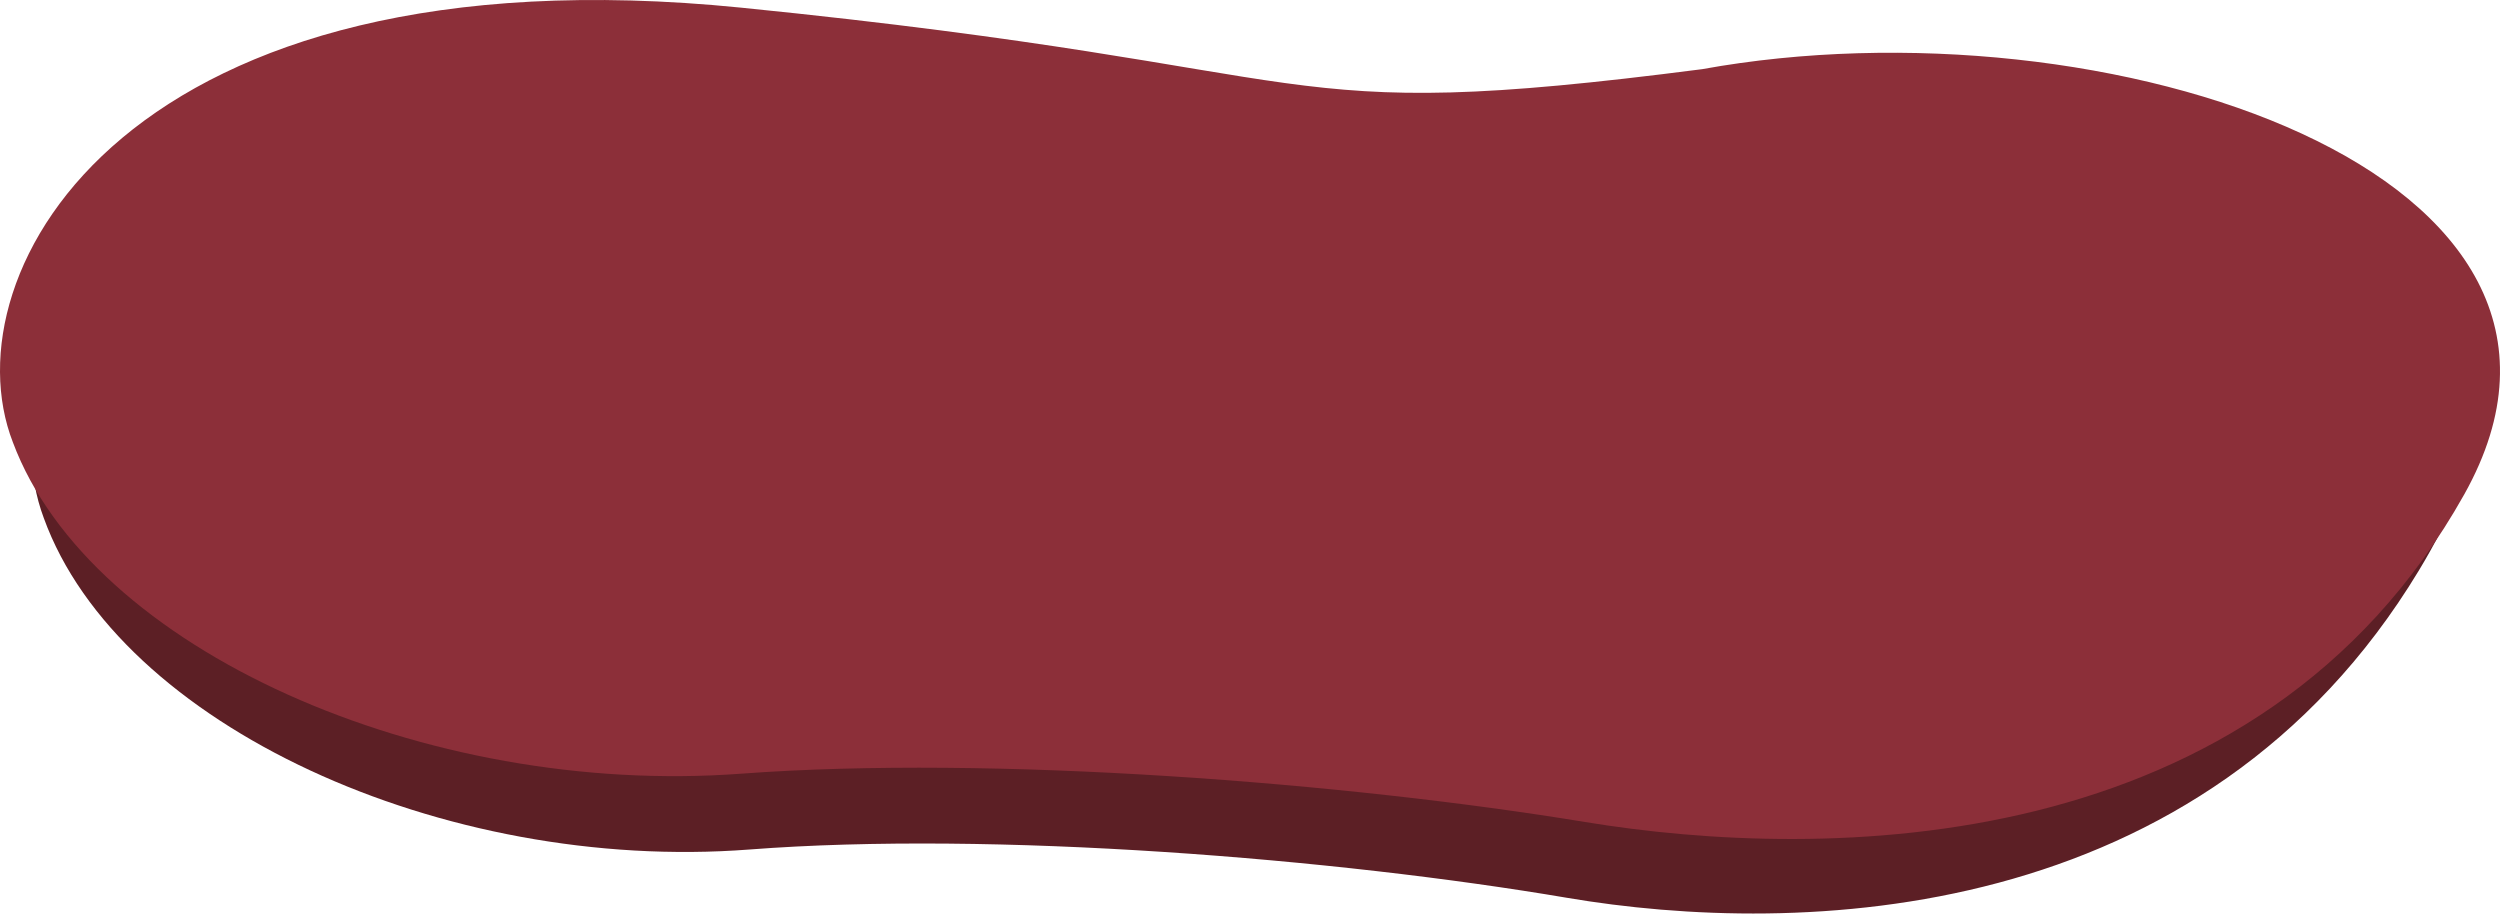
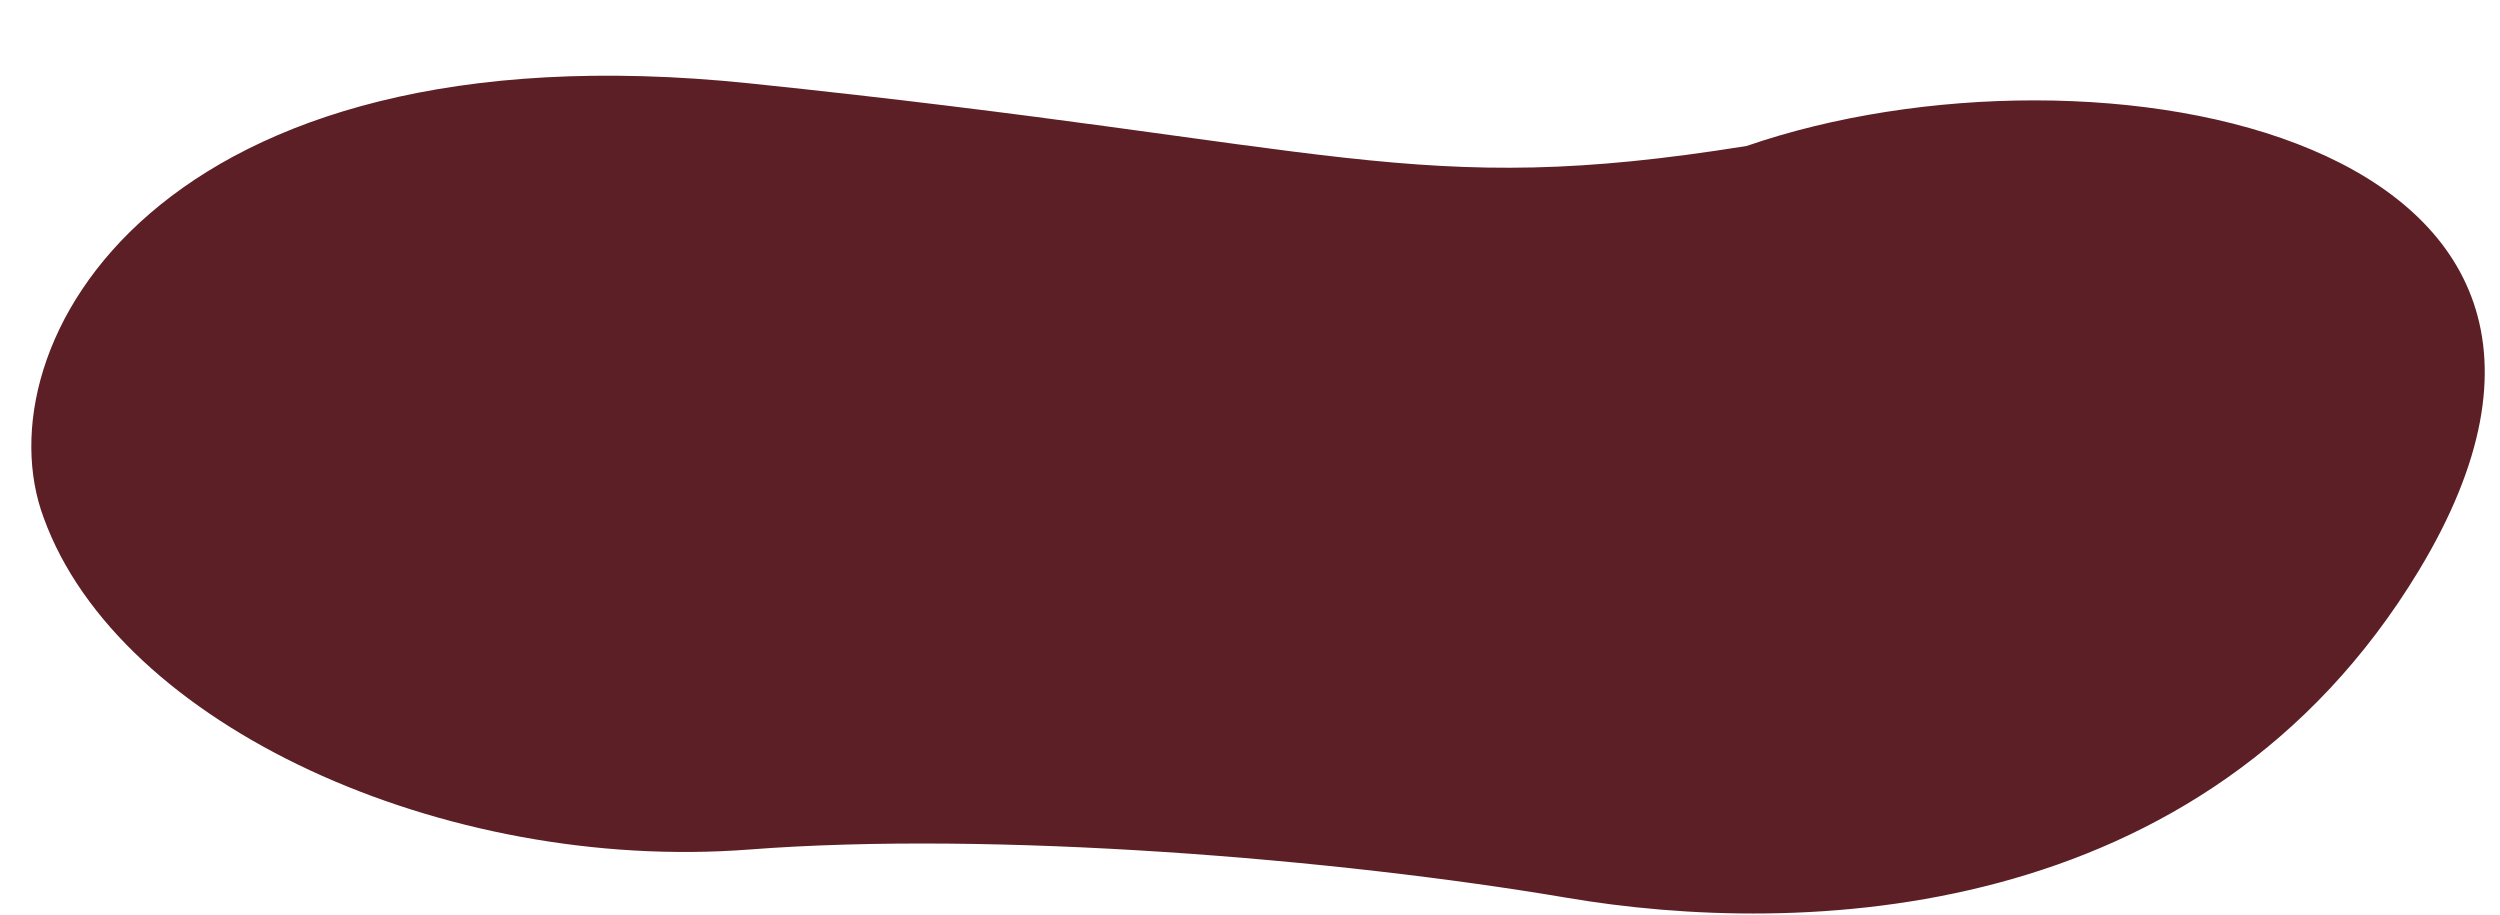
<svg xmlns="http://www.w3.org/2000/svg" width="1243" height="455" viewBox="0 0 1243 455" fill="none">
  <path d="M372.58 41.437C77.238 10.805 -10.107 172.744 21.766 257.542C59.127 360.727 220.603 434.06 372.58 422.379C494.161 413.034 664.502 426.922 779.118 446.391C893.734 465.86 1095.4 461.317 1202.75 283.501C1333.45 67.006 1041.28 12.882 868.405 72.587C702.497 99.194 667.922 72.068 372.58 41.437Z" fill="#5C1F25" />
-   <path d="M368.445 3.802C63.641 -26.824 -26.502 135.088 6.392 219.872C44.95 323.041 211.599 396.362 368.445 384.682C493.922 375.339 669.721 389.224 788.009 408.69C906.297 428.156 1122.91 428.558 1225.22 245.826C1314.89 85.649 1046.3 -1.947 846.316 34.389C625.425 62.939 673.25 34.428 368.445 3.802Z" fill="#8C2F39" />
</svg>